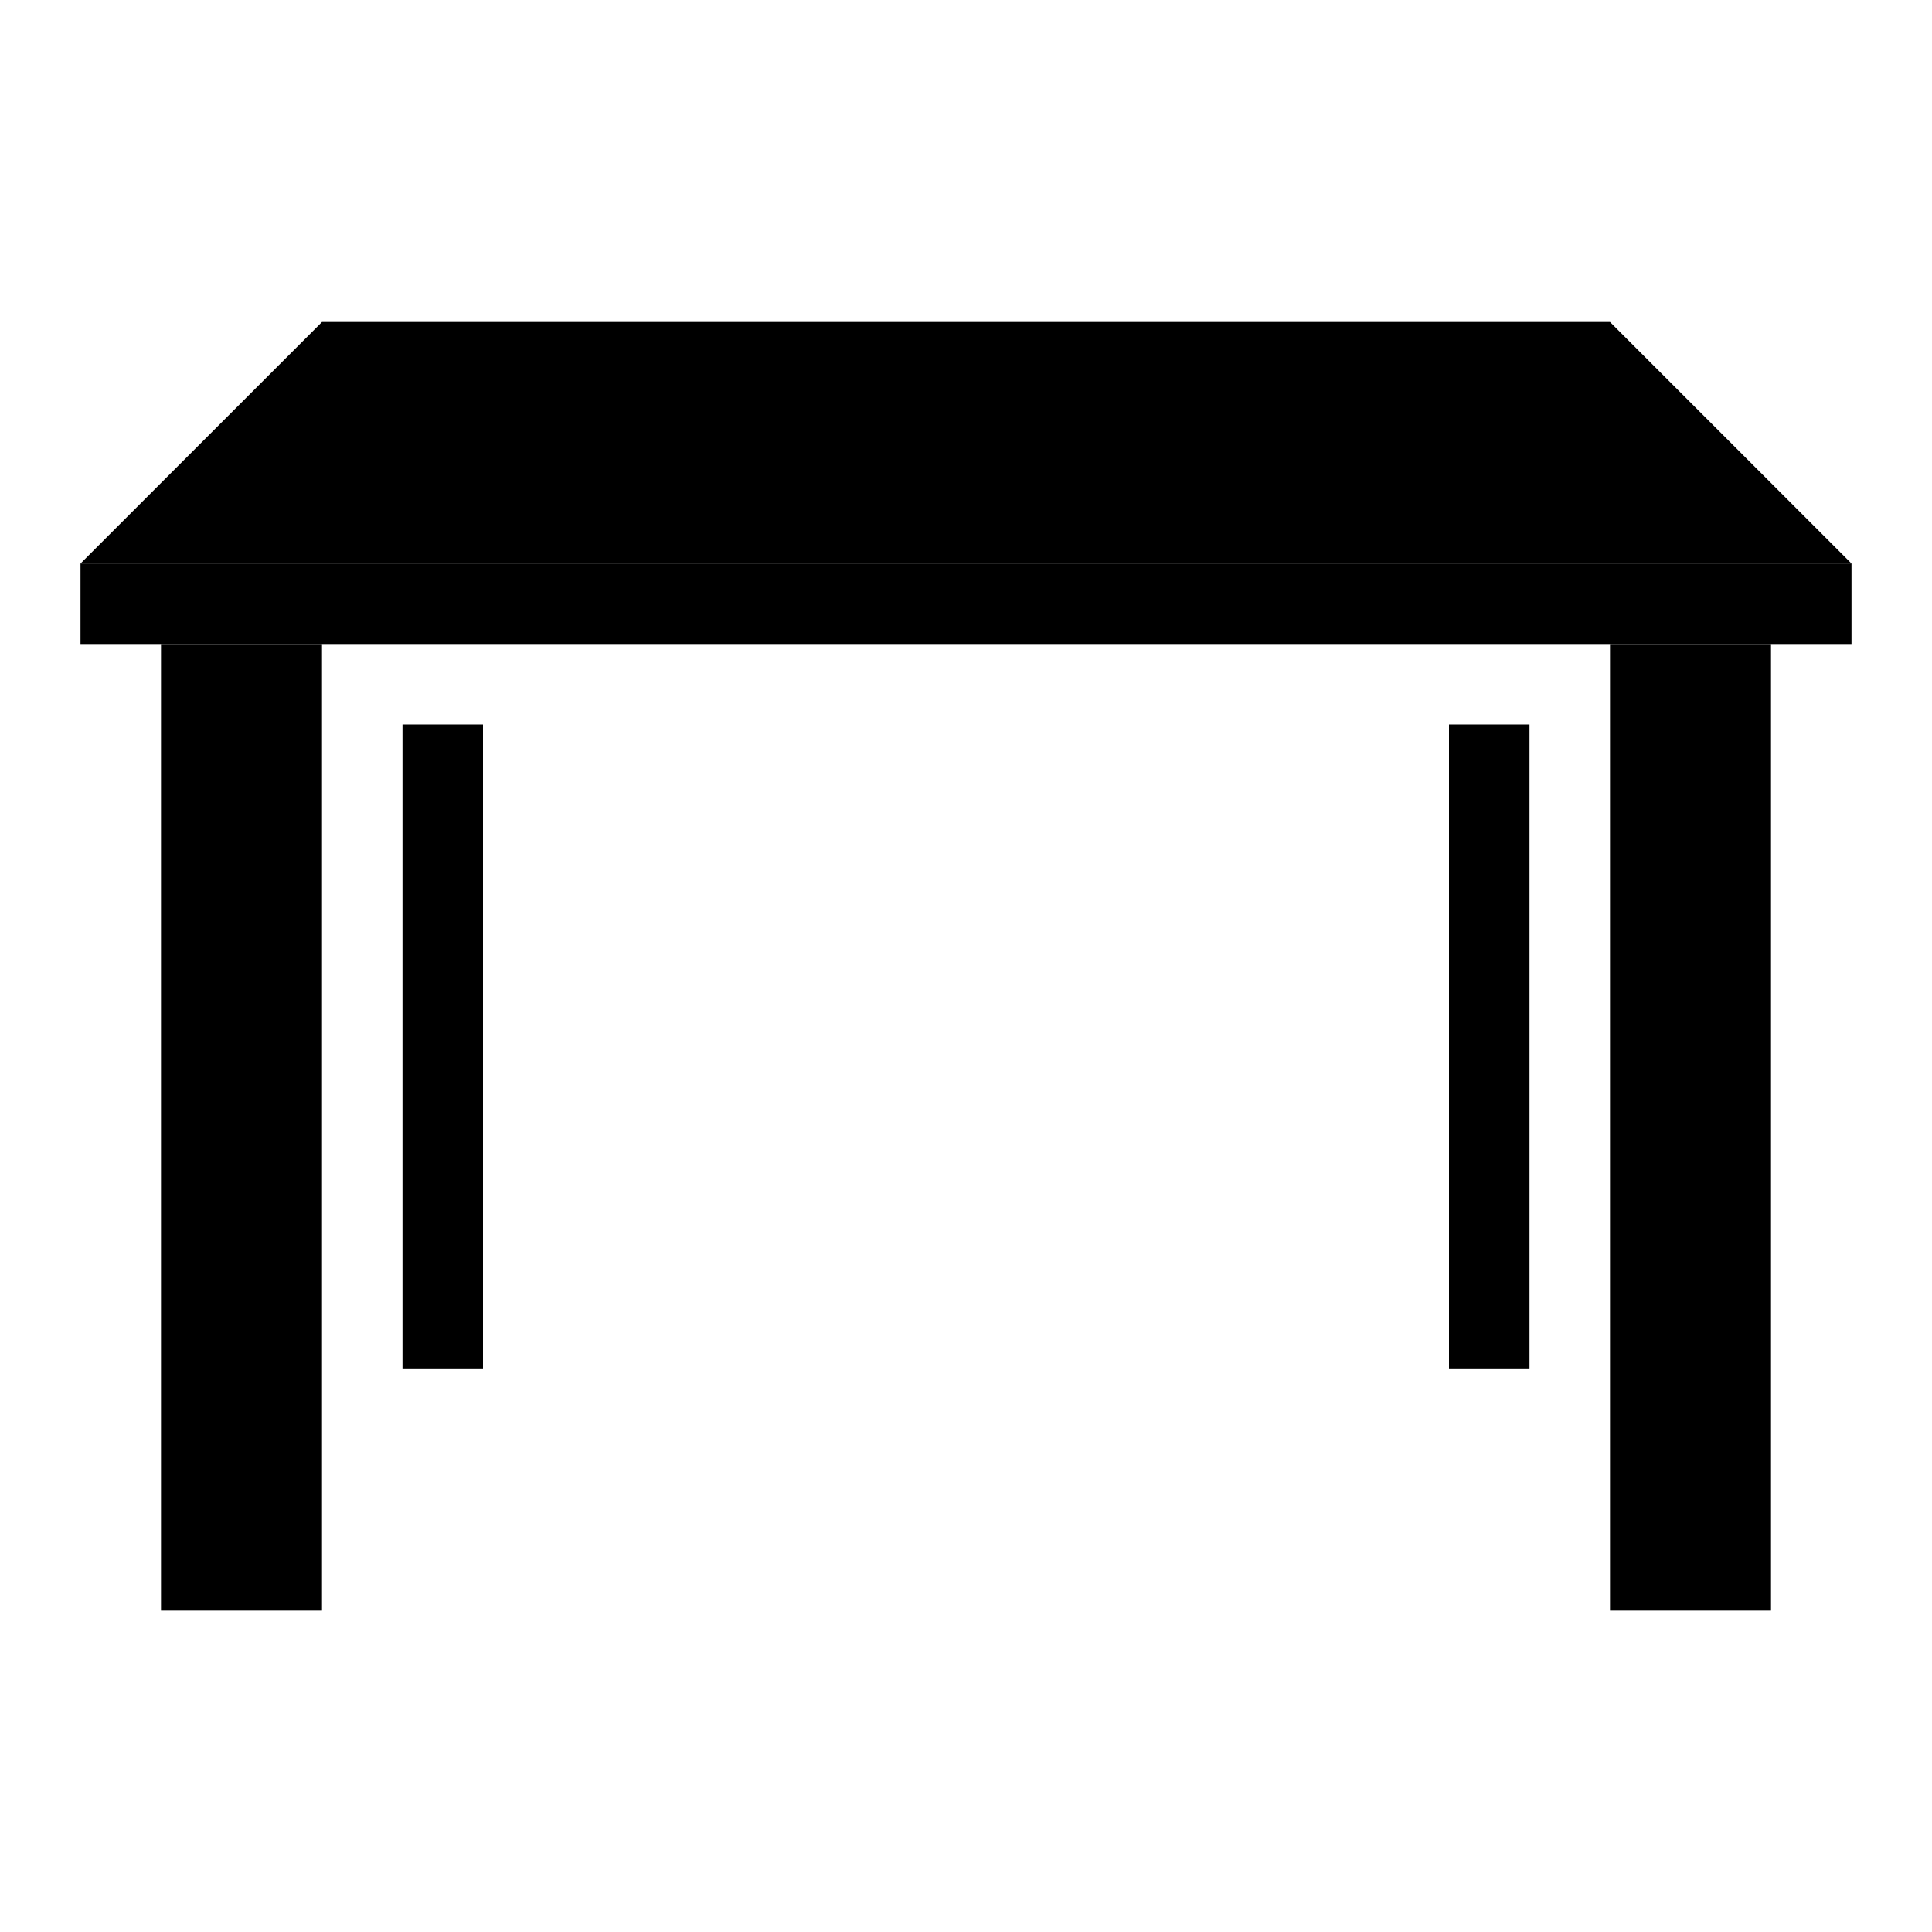
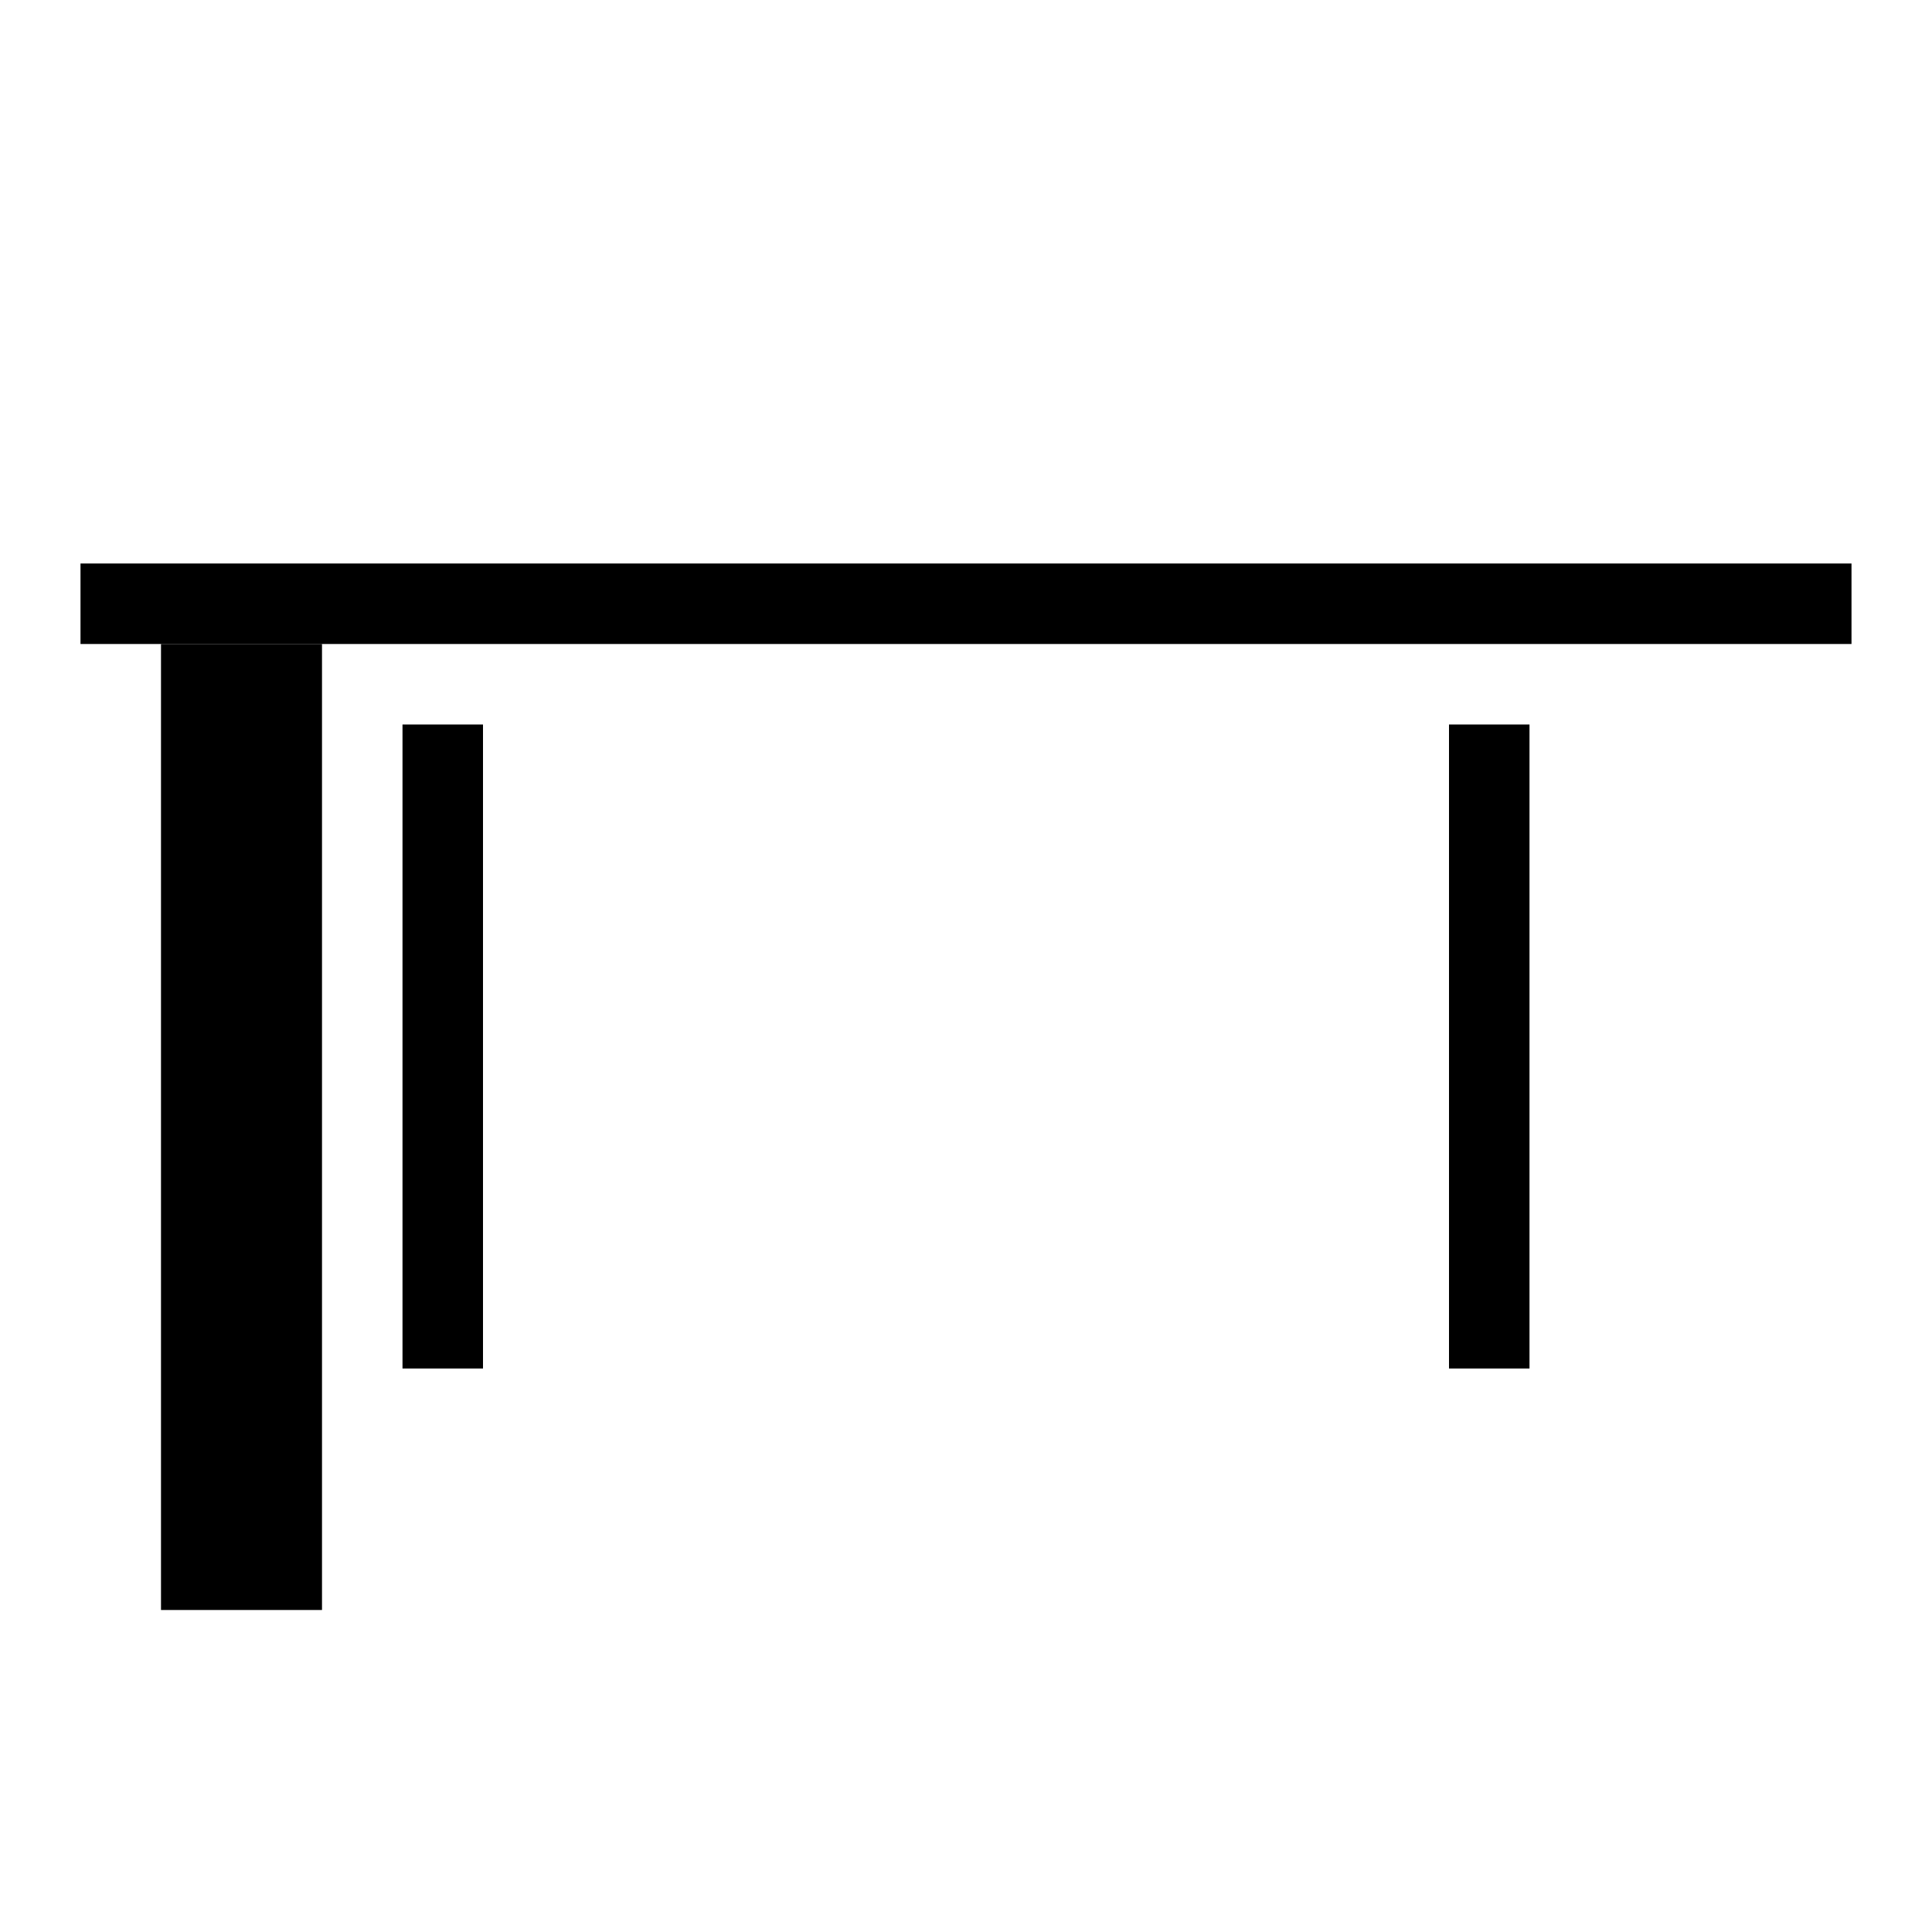
<svg xmlns="http://www.w3.org/2000/svg" viewBox="0 0 24 24" fill="none">
  <path d="M1 7H23V8H1V7Z" fill="currentColor" />
-   <path d="M4 4H20L23 7H1L4 4Z" fill="currentColor" />
  <path d="M2 8H4V20H2V8Z" fill="currentColor" />
-   <path d="M20 8H22V20H20V8Z" fill="currentColor" />
  <path d="M18 9H19V17H18V9Z" fill="currentColor" />
  <path d="M5 9H6V17H5V9Z" fill="currentColor" />
</svg>